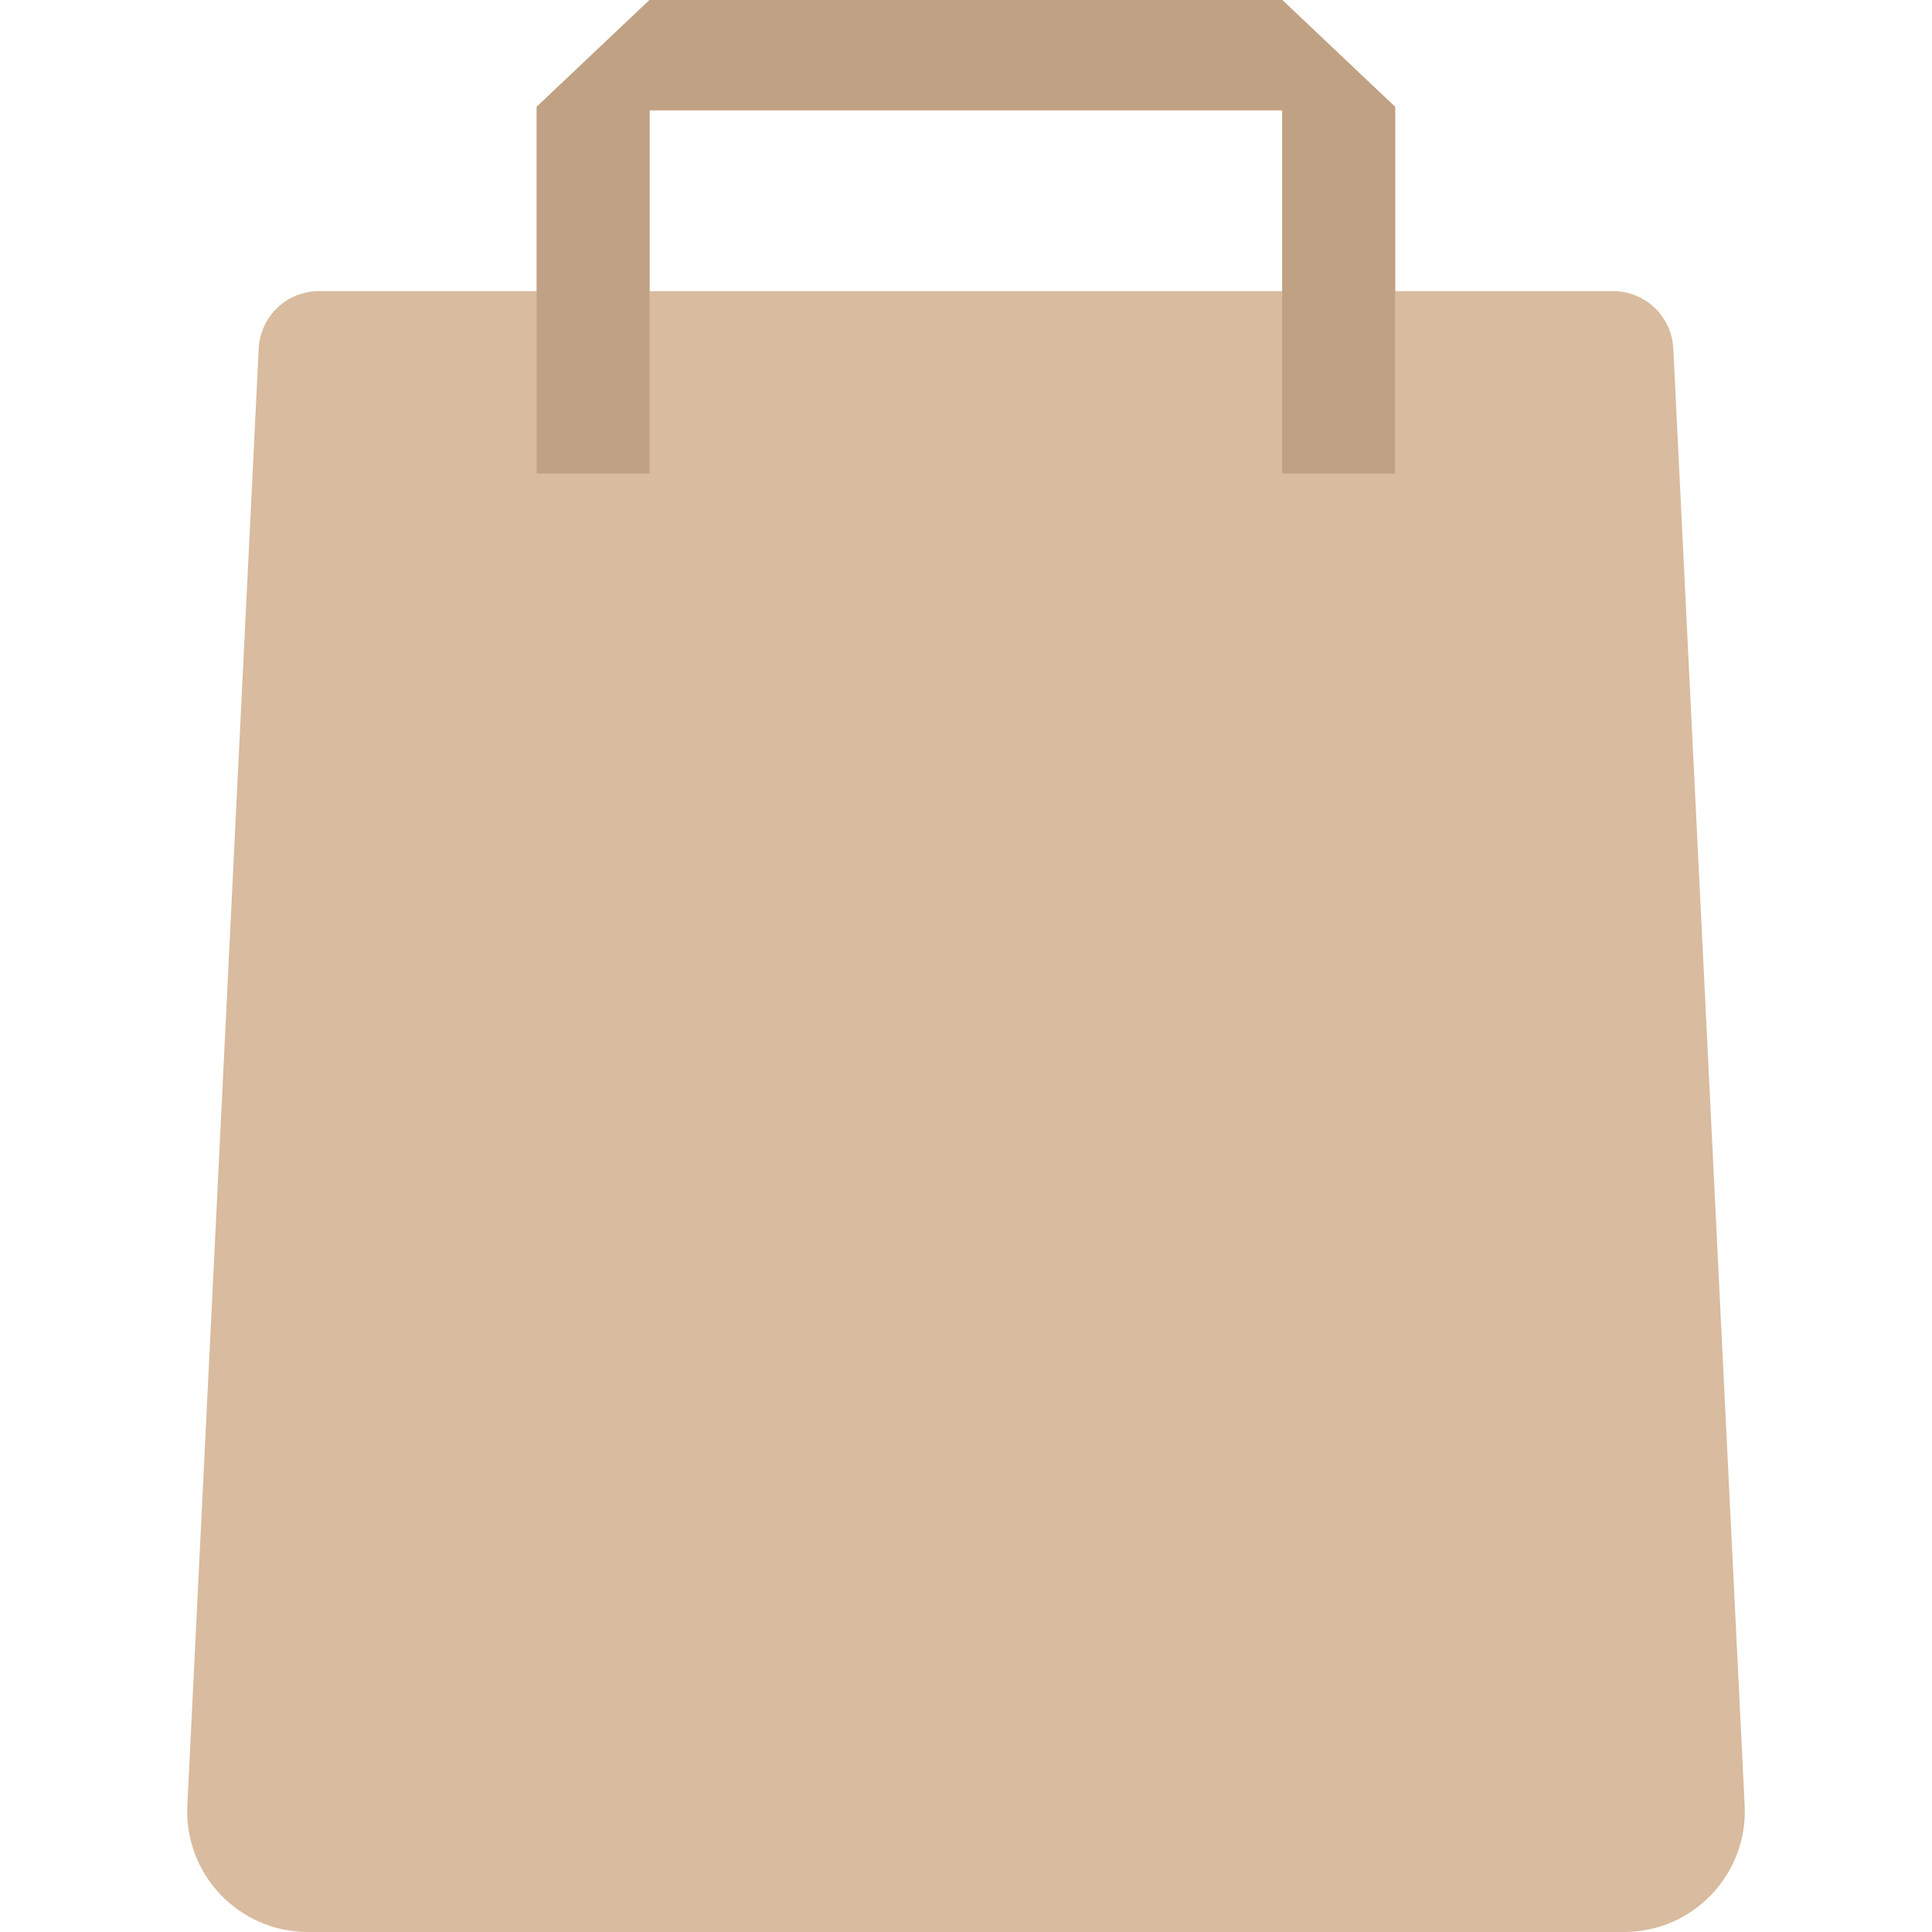
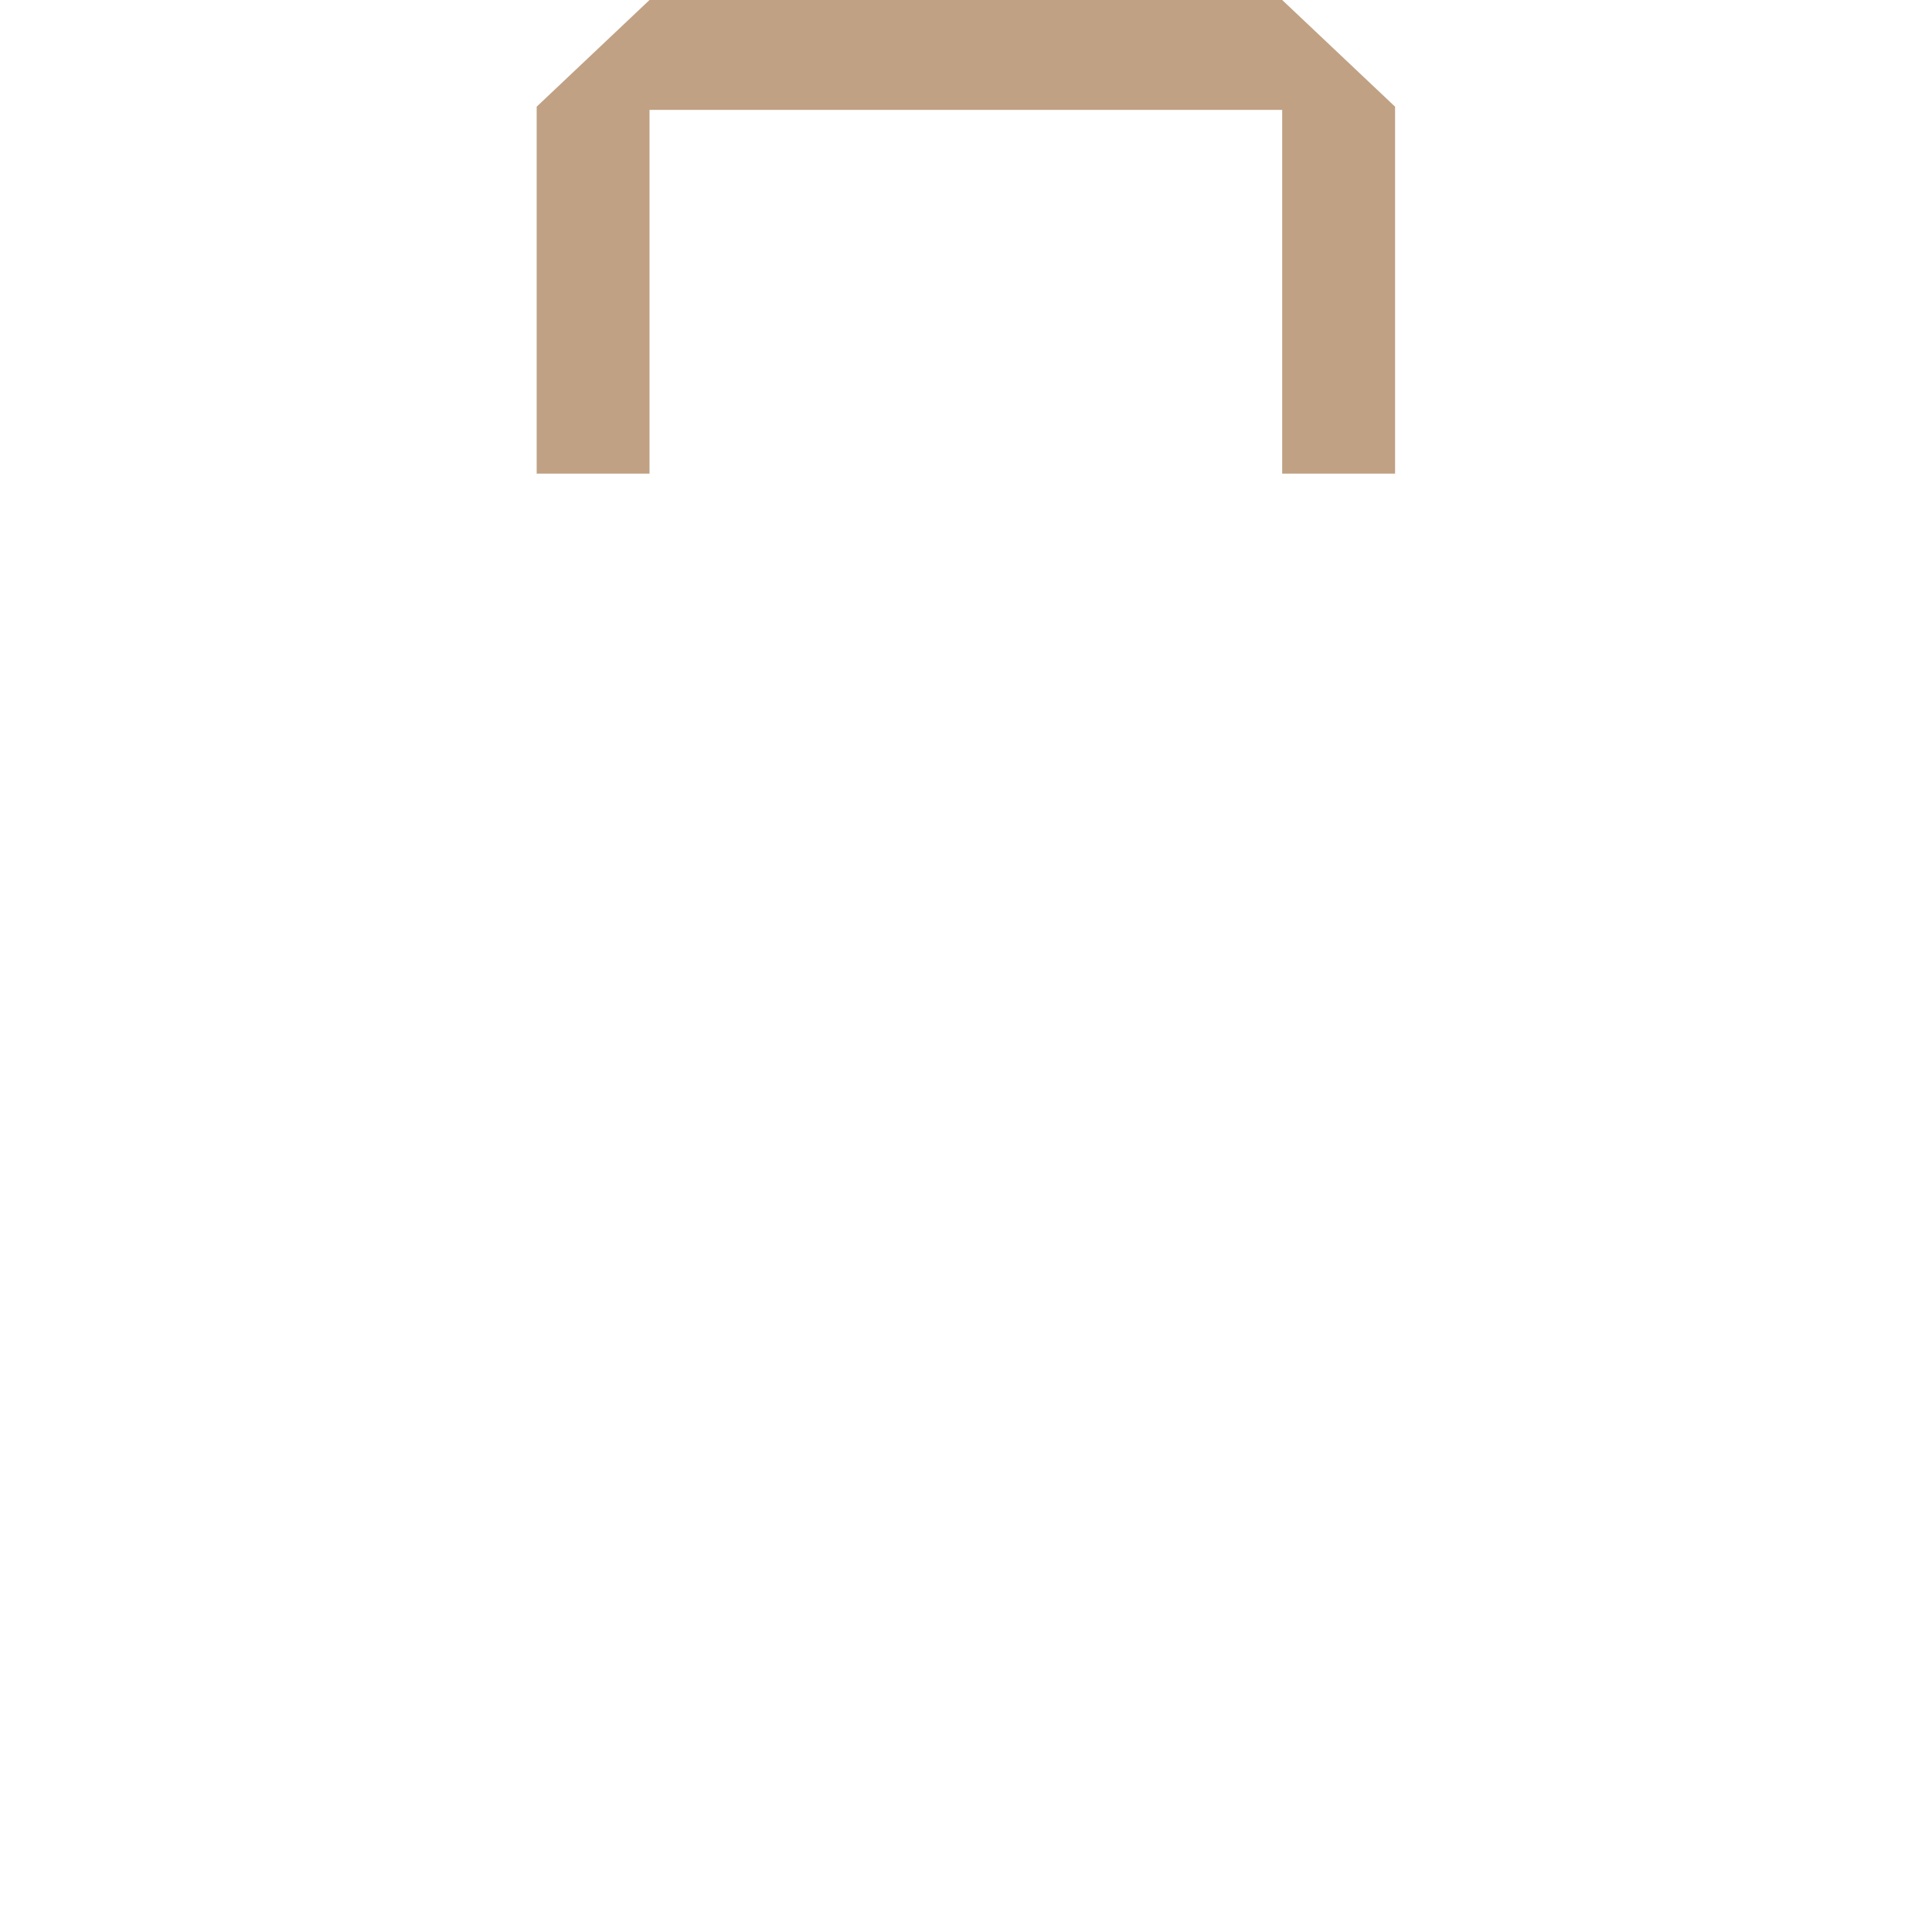
<svg xmlns="http://www.w3.org/2000/svg" width="32" height="32" viewBox="0 0 32 32" fill="none">
-   <path d="M27.715 5.773C27.689 5.24 27.25 4.822 26.717 4.822H23.109V1.778L21.24 0H10.76L8.891 1.778V4.822H5.283C4.75 4.822 4.311 5.24 4.285 5.773L3.103 29.902C3.047 31.044 3.957 32 5.1 32H26.9C28.043 32 28.953 31.044 28.897 29.902L27.715 5.773ZM10.76 1.832H21.24V4.822H10.76V1.832Z" fill="#D9BB9F" />
  <path fill-rule="evenodd" clip-rule="evenodd" d="M23.107 4.791V1.767L21.237 0H10.758L8.889 1.767V4.791V7.845H10.758V4.791V1.82H21.237V4.791V7.845H23.107V4.791Z" fill="#C0A184" />
</svg>